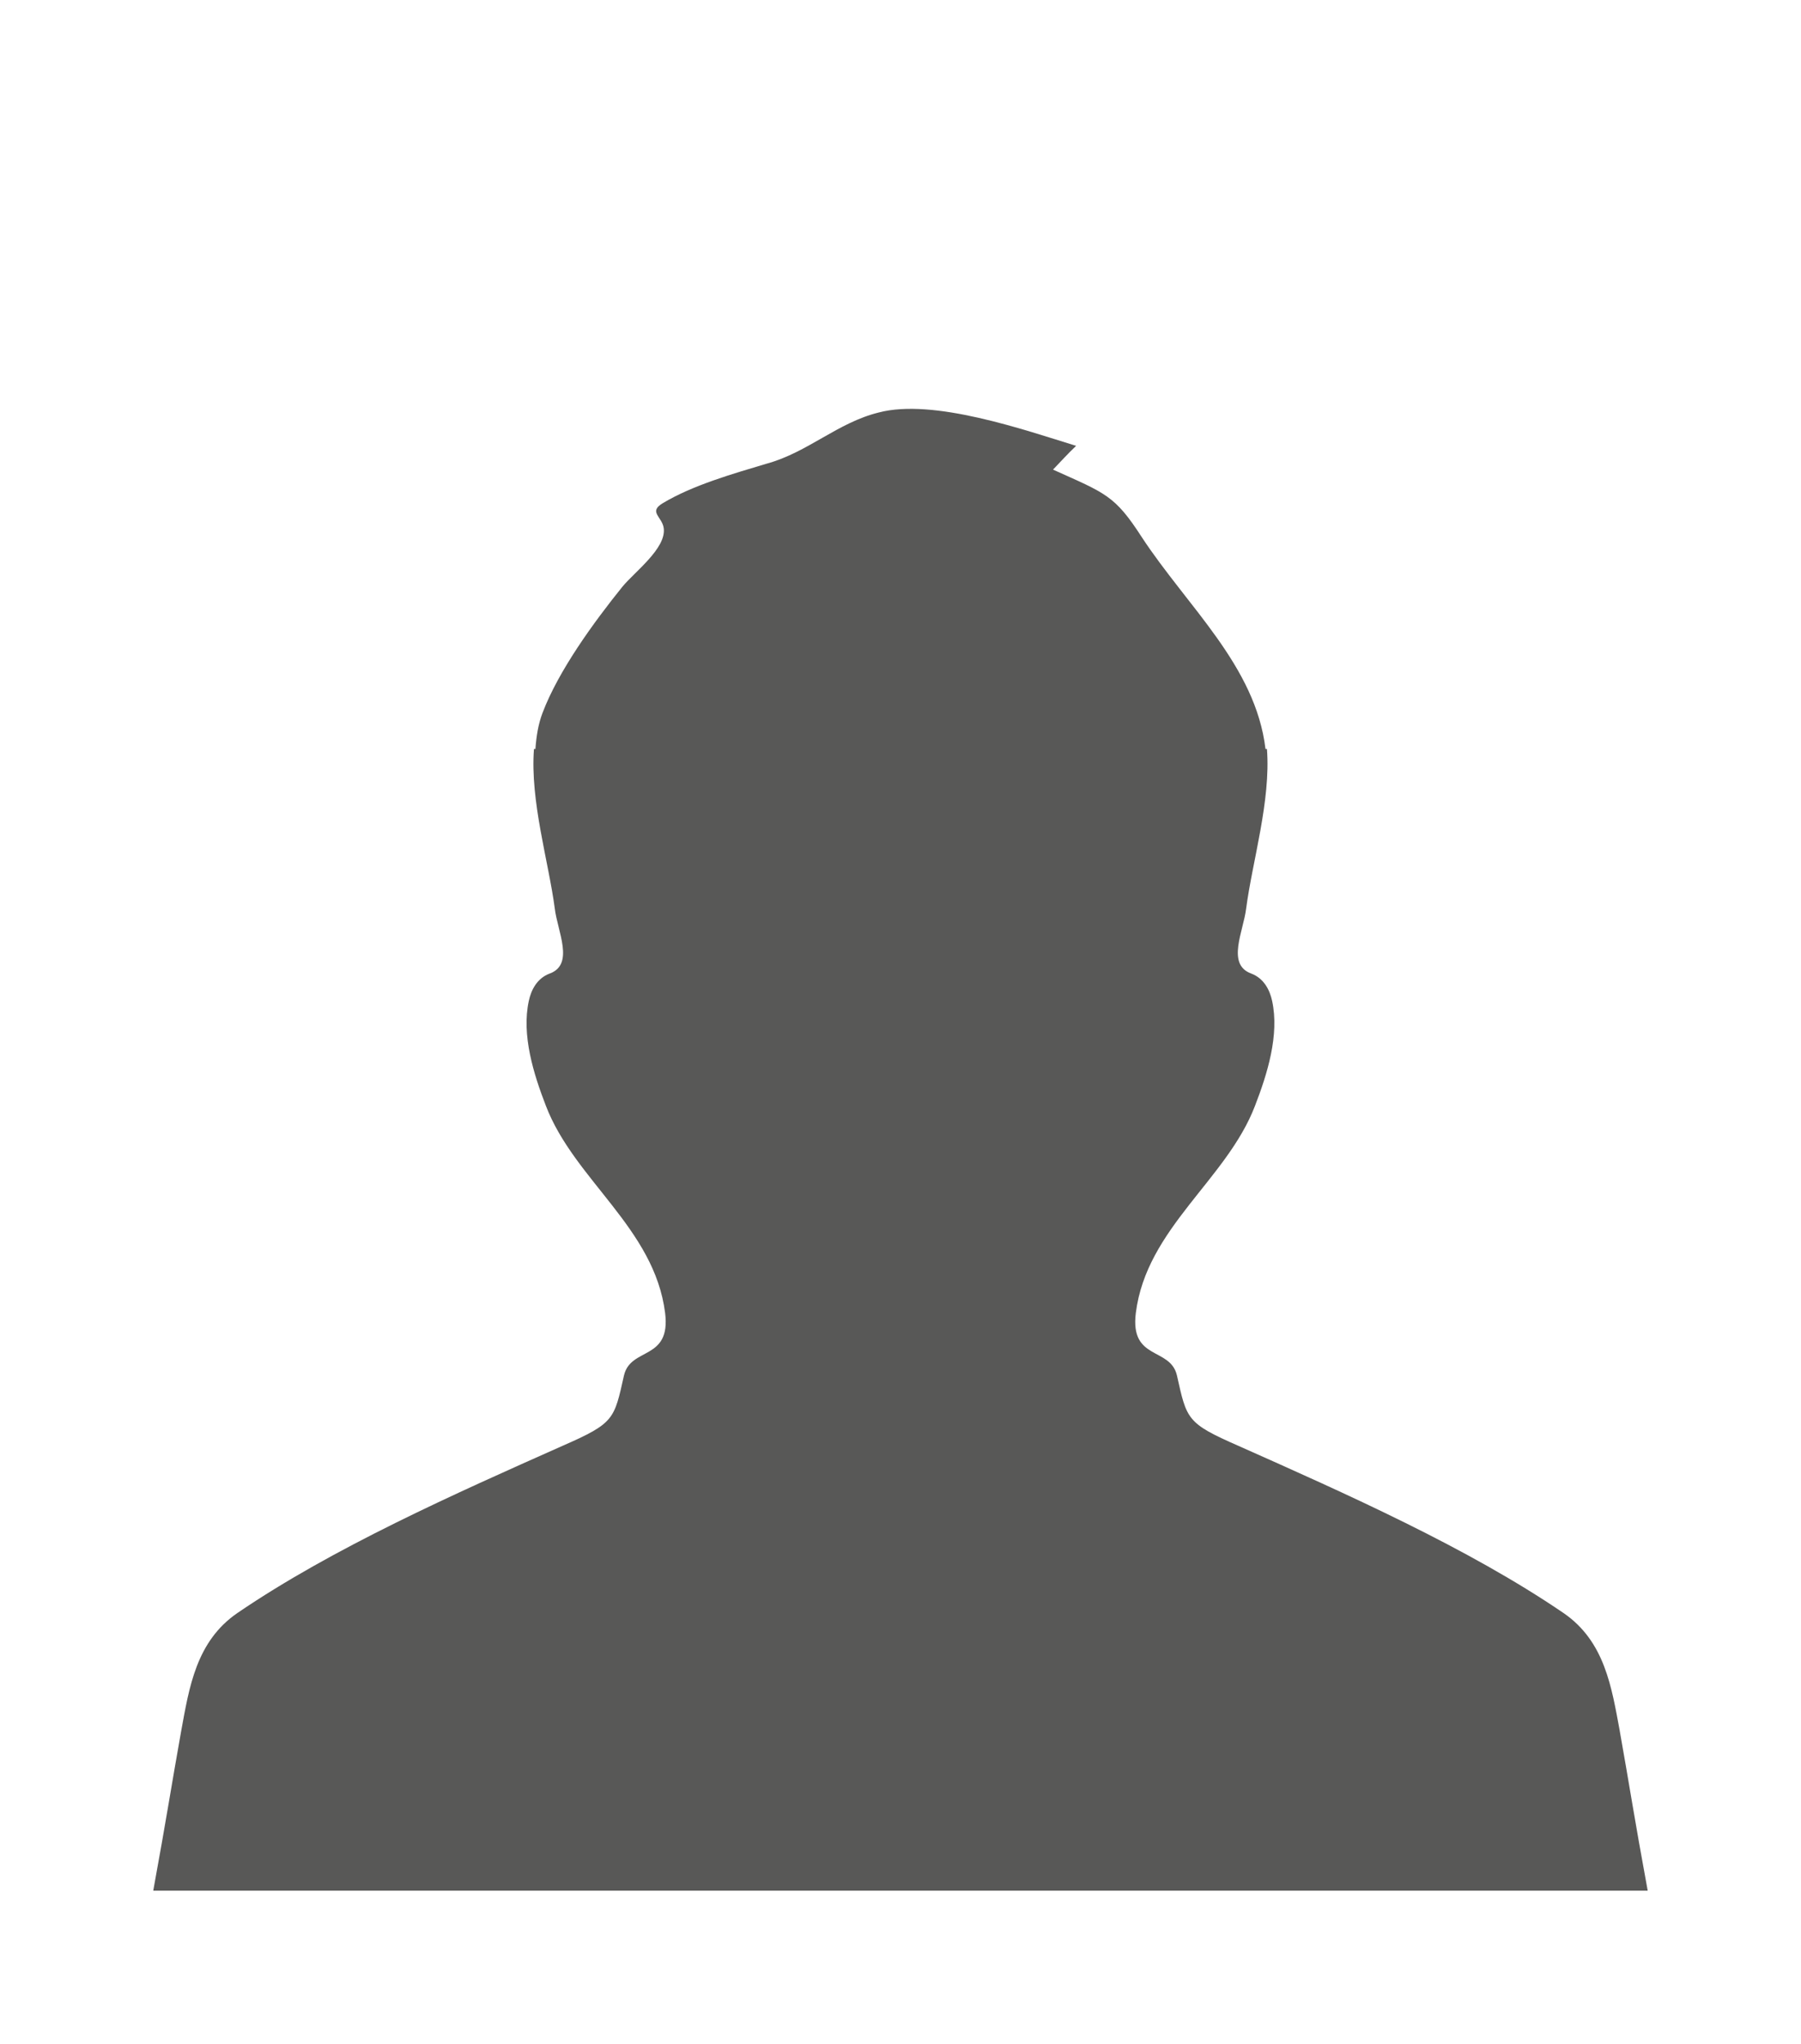
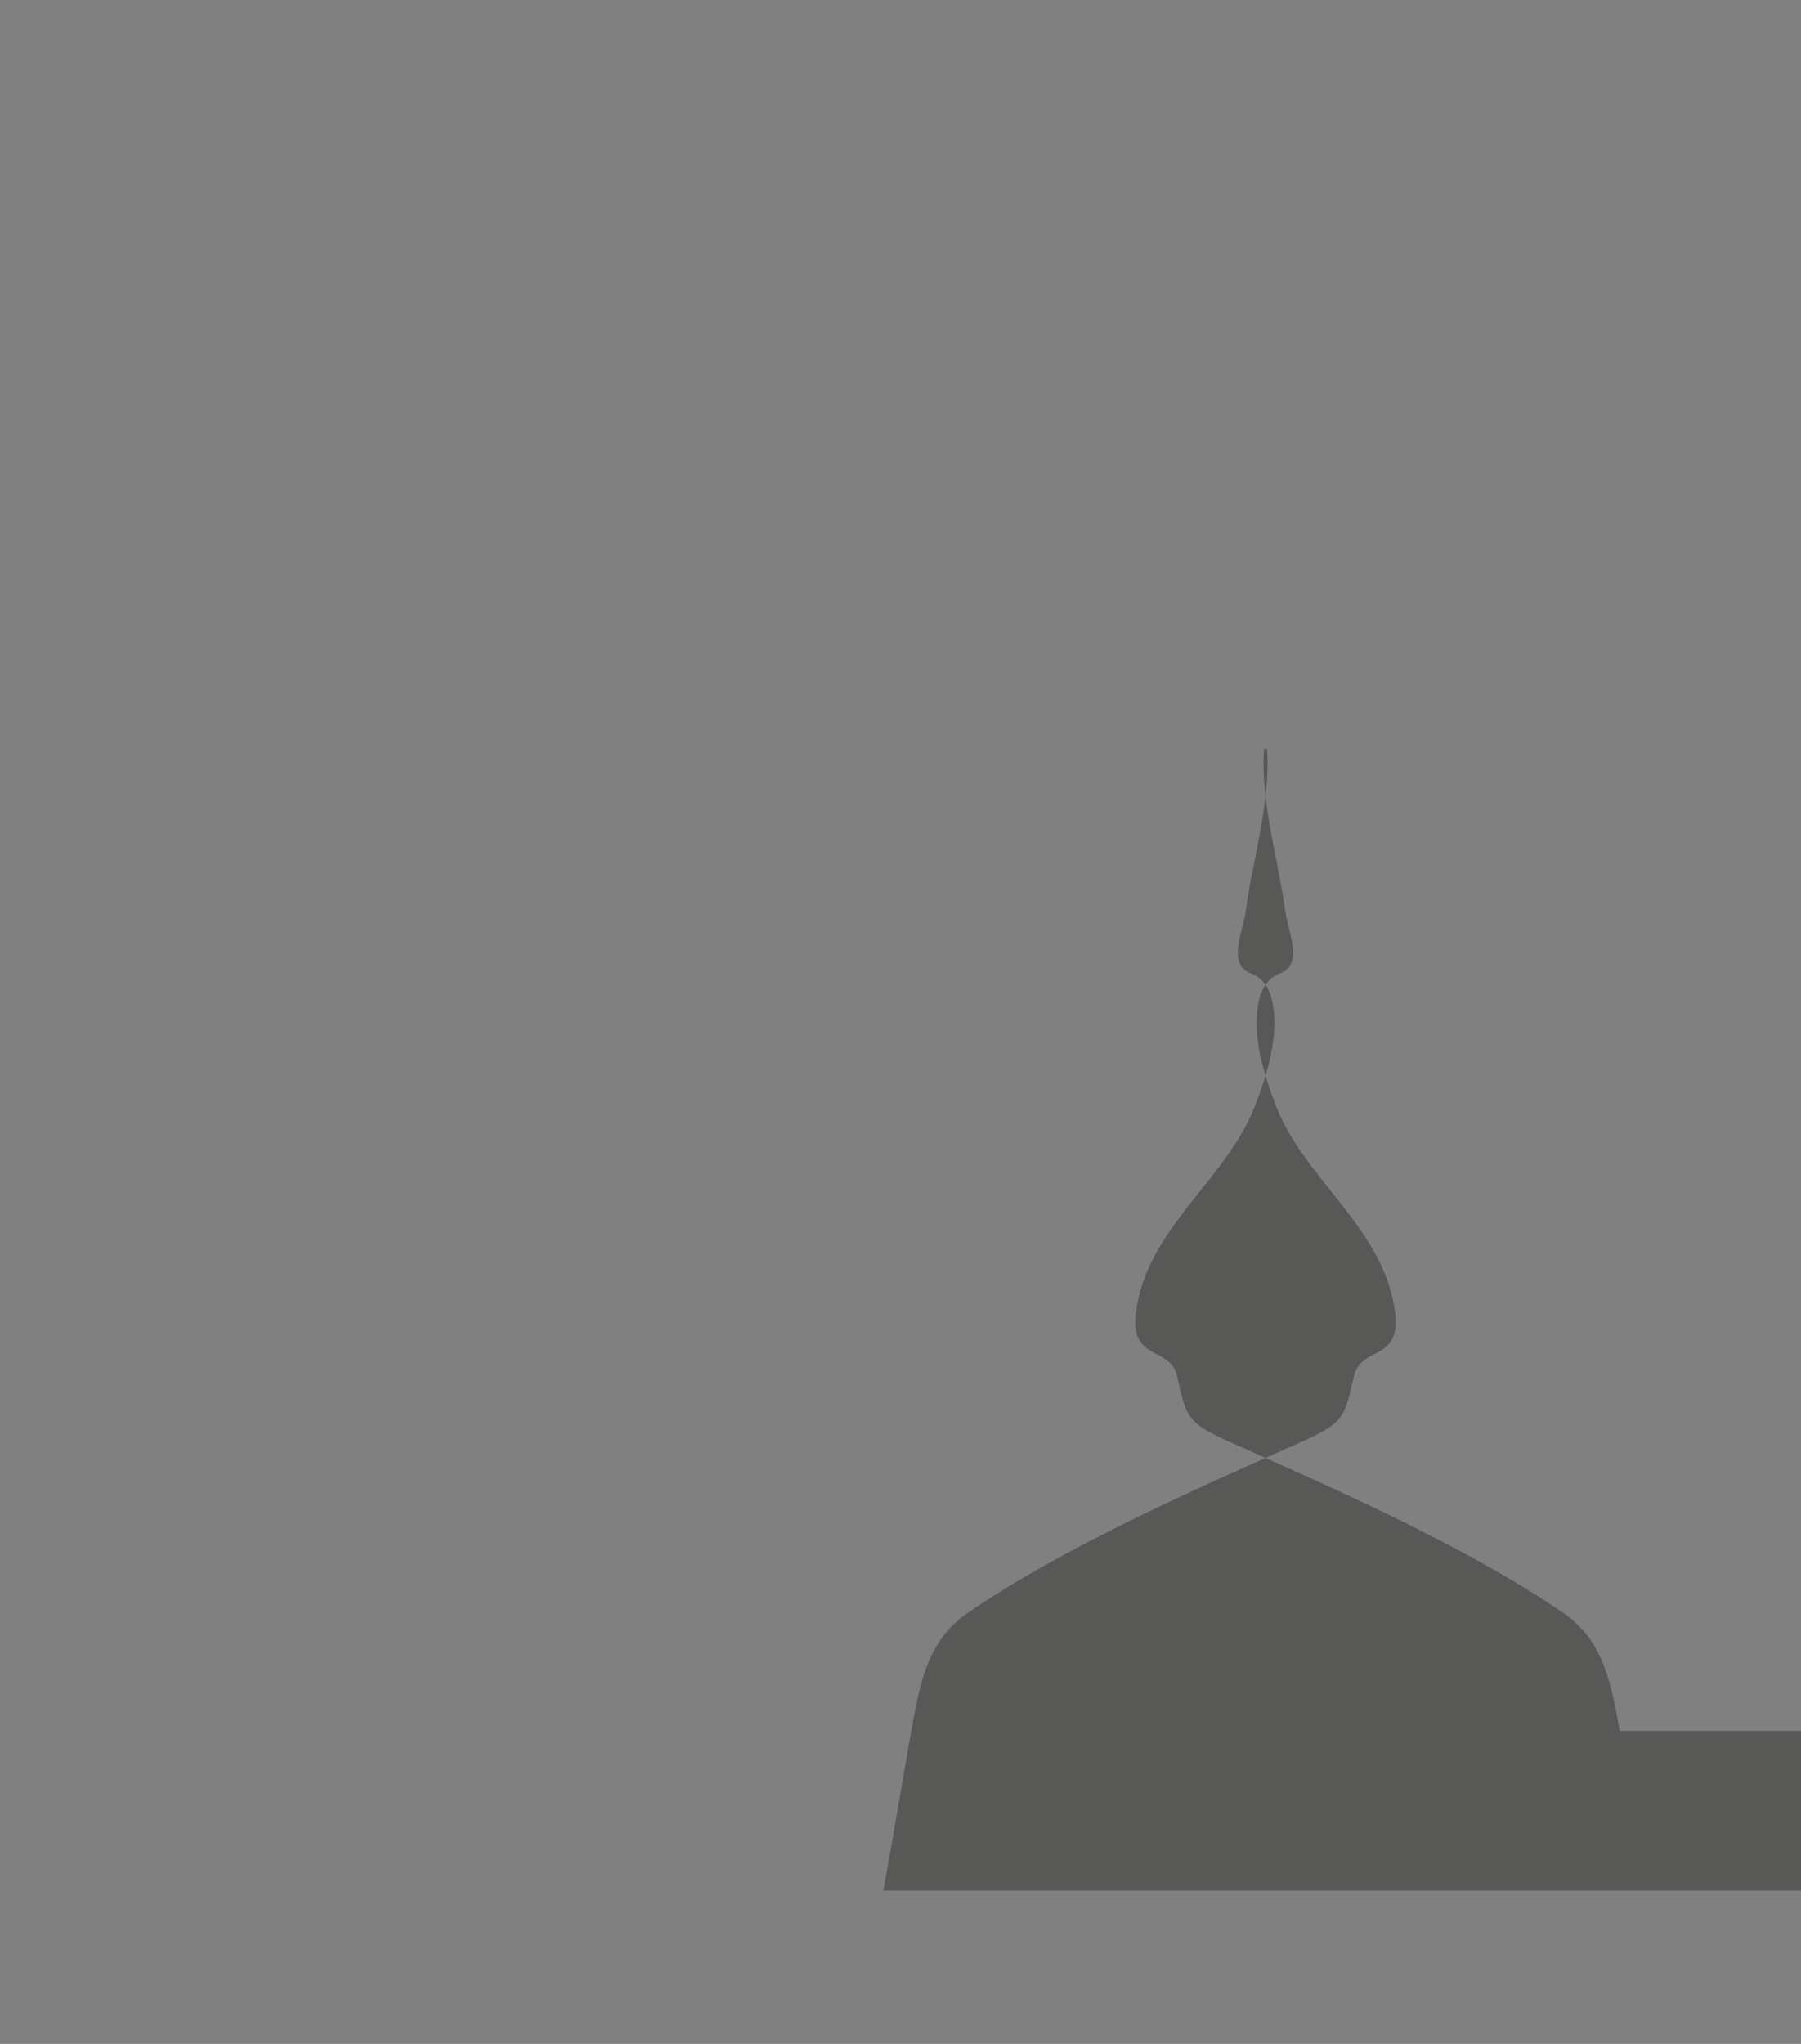
<svg xmlns="http://www.w3.org/2000/svg" xml:space="preserve" height="160px" width="141px" version="1.1" y="0px" x="0px" overflow="visible" viewBox="0.5 0.5 141 160" enable-background="new 0.5 0.5 141 160">
  <rect x="0.5" y="0.5" width="141" height="160" fill="#808080" stroke="none" />
-   <rect height="160" width="141" stroke="#fff" stroke-miterlimit="10" y=".5" x=".5" fill="#fff" />
-   <path d="m127.31 135.99c-0.631-3.361-1.156-7.01-4.423-9.234-7.456-5.084-17.007-9.324-25.428-13.072-4.076-1.785-4.043-2.07-4.819-5.523-0.531-2.232-3.68-1.135-3.217-4.877 0.834-6.645 7.105-10.414 9.328-16.211 0.971-2.51 1.921-5.555 1.344-8.218-0.184-0.861-0.65-1.774-1.632-2.142-1.97-0.714-0.614-3.311-0.401-5.097 0.48-3.666 1.94-8.429 1.627-12.487h-0.114c-0.776-6.5-6.101-11.12-9.685-16.579-2.129-3.299-2.832-3.43-6.949-5.288 0.626-0.643 1.134-1.227 1.81-1.86-4.054-1.248-11.171-3.735-15.448-2.613-3.23 0.793-5.553 3.123-8.775 4.006-2.644 0.79-5.805 1.691-8.143 3.097-1.151 0.691-0.035 1.054 0.08 1.966 0.198 1.57-2.262 3.391-3.23 4.563-2.266 2.811-5.016 6.593-6.262 9.891-0.334 0.872-0.483 1.832-0.555 2.817h-0.114c-0.313 4.059 1.146 8.822 1.629 12.487 0.209 1.786 1.565 4.383-0.403 5.097-0.983 0.368-1.448 1.281-1.63 2.142-0.579 2.664 0.369 5.708 1.341 8.218 2.224 5.797 8.496 9.566 9.331 16.211 0.462 3.742-2.686 2.645-3.218 4.877-0.776 3.453-0.743 3.738-4.818 5.523-8.424 3.748-17.974 7.988-25.431 13.072-3.264 2.225-3.796 5.873-4.417 9.234-0.752 4.193-1.137 6.766-2.19 12.514h117c-1.06-5.75-1.44-8.32-2.19-12.51z" fill="#585857" />
+   <path d="m127.31 135.99c-0.631-3.361-1.156-7.01-4.423-9.234-7.456-5.084-17.007-9.324-25.428-13.072-4.076-1.785-4.043-2.07-4.819-5.523-0.531-2.232-3.68-1.135-3.217-4.877 0.834-6.645 7.105-10.414 9.328-16.211 0.971-2.51 1.921-5.555 1.344-8.218-0.184-0.861-0.65-1.774-1.632-2.142-1.97-0.714-0.614-3.311-0.401-5.097 0.48-3.666 1.94-8.429 1.627-12.487h-0.114h-0.114c-0.313 4.059 1.146 8.822 1.629 12.487 0.209 1.786 1.565 4.383-0.403 5.097-0.983 0.368-1.448 1.281-1.63 2.142-0.579 2.664 0.369 5.708 1.341 8.218 2.224 5.797 8.496 9.566 9.331 16.211 0.462 3.742-2.686 2.645-3.218 4.877-0.776 3.453-0.743 3.738-4.818 5.523-8.424 3.748-17.974 7.988-25.431 13.072-3.264 2.225-3.796 5.873-4.417 9.234-0.752 4.193-1.137 6.766-2.19 12.514h117c-1.06-5.75-1.44-8.32-2.19-12.51z" fill="#585857" />
</svg>